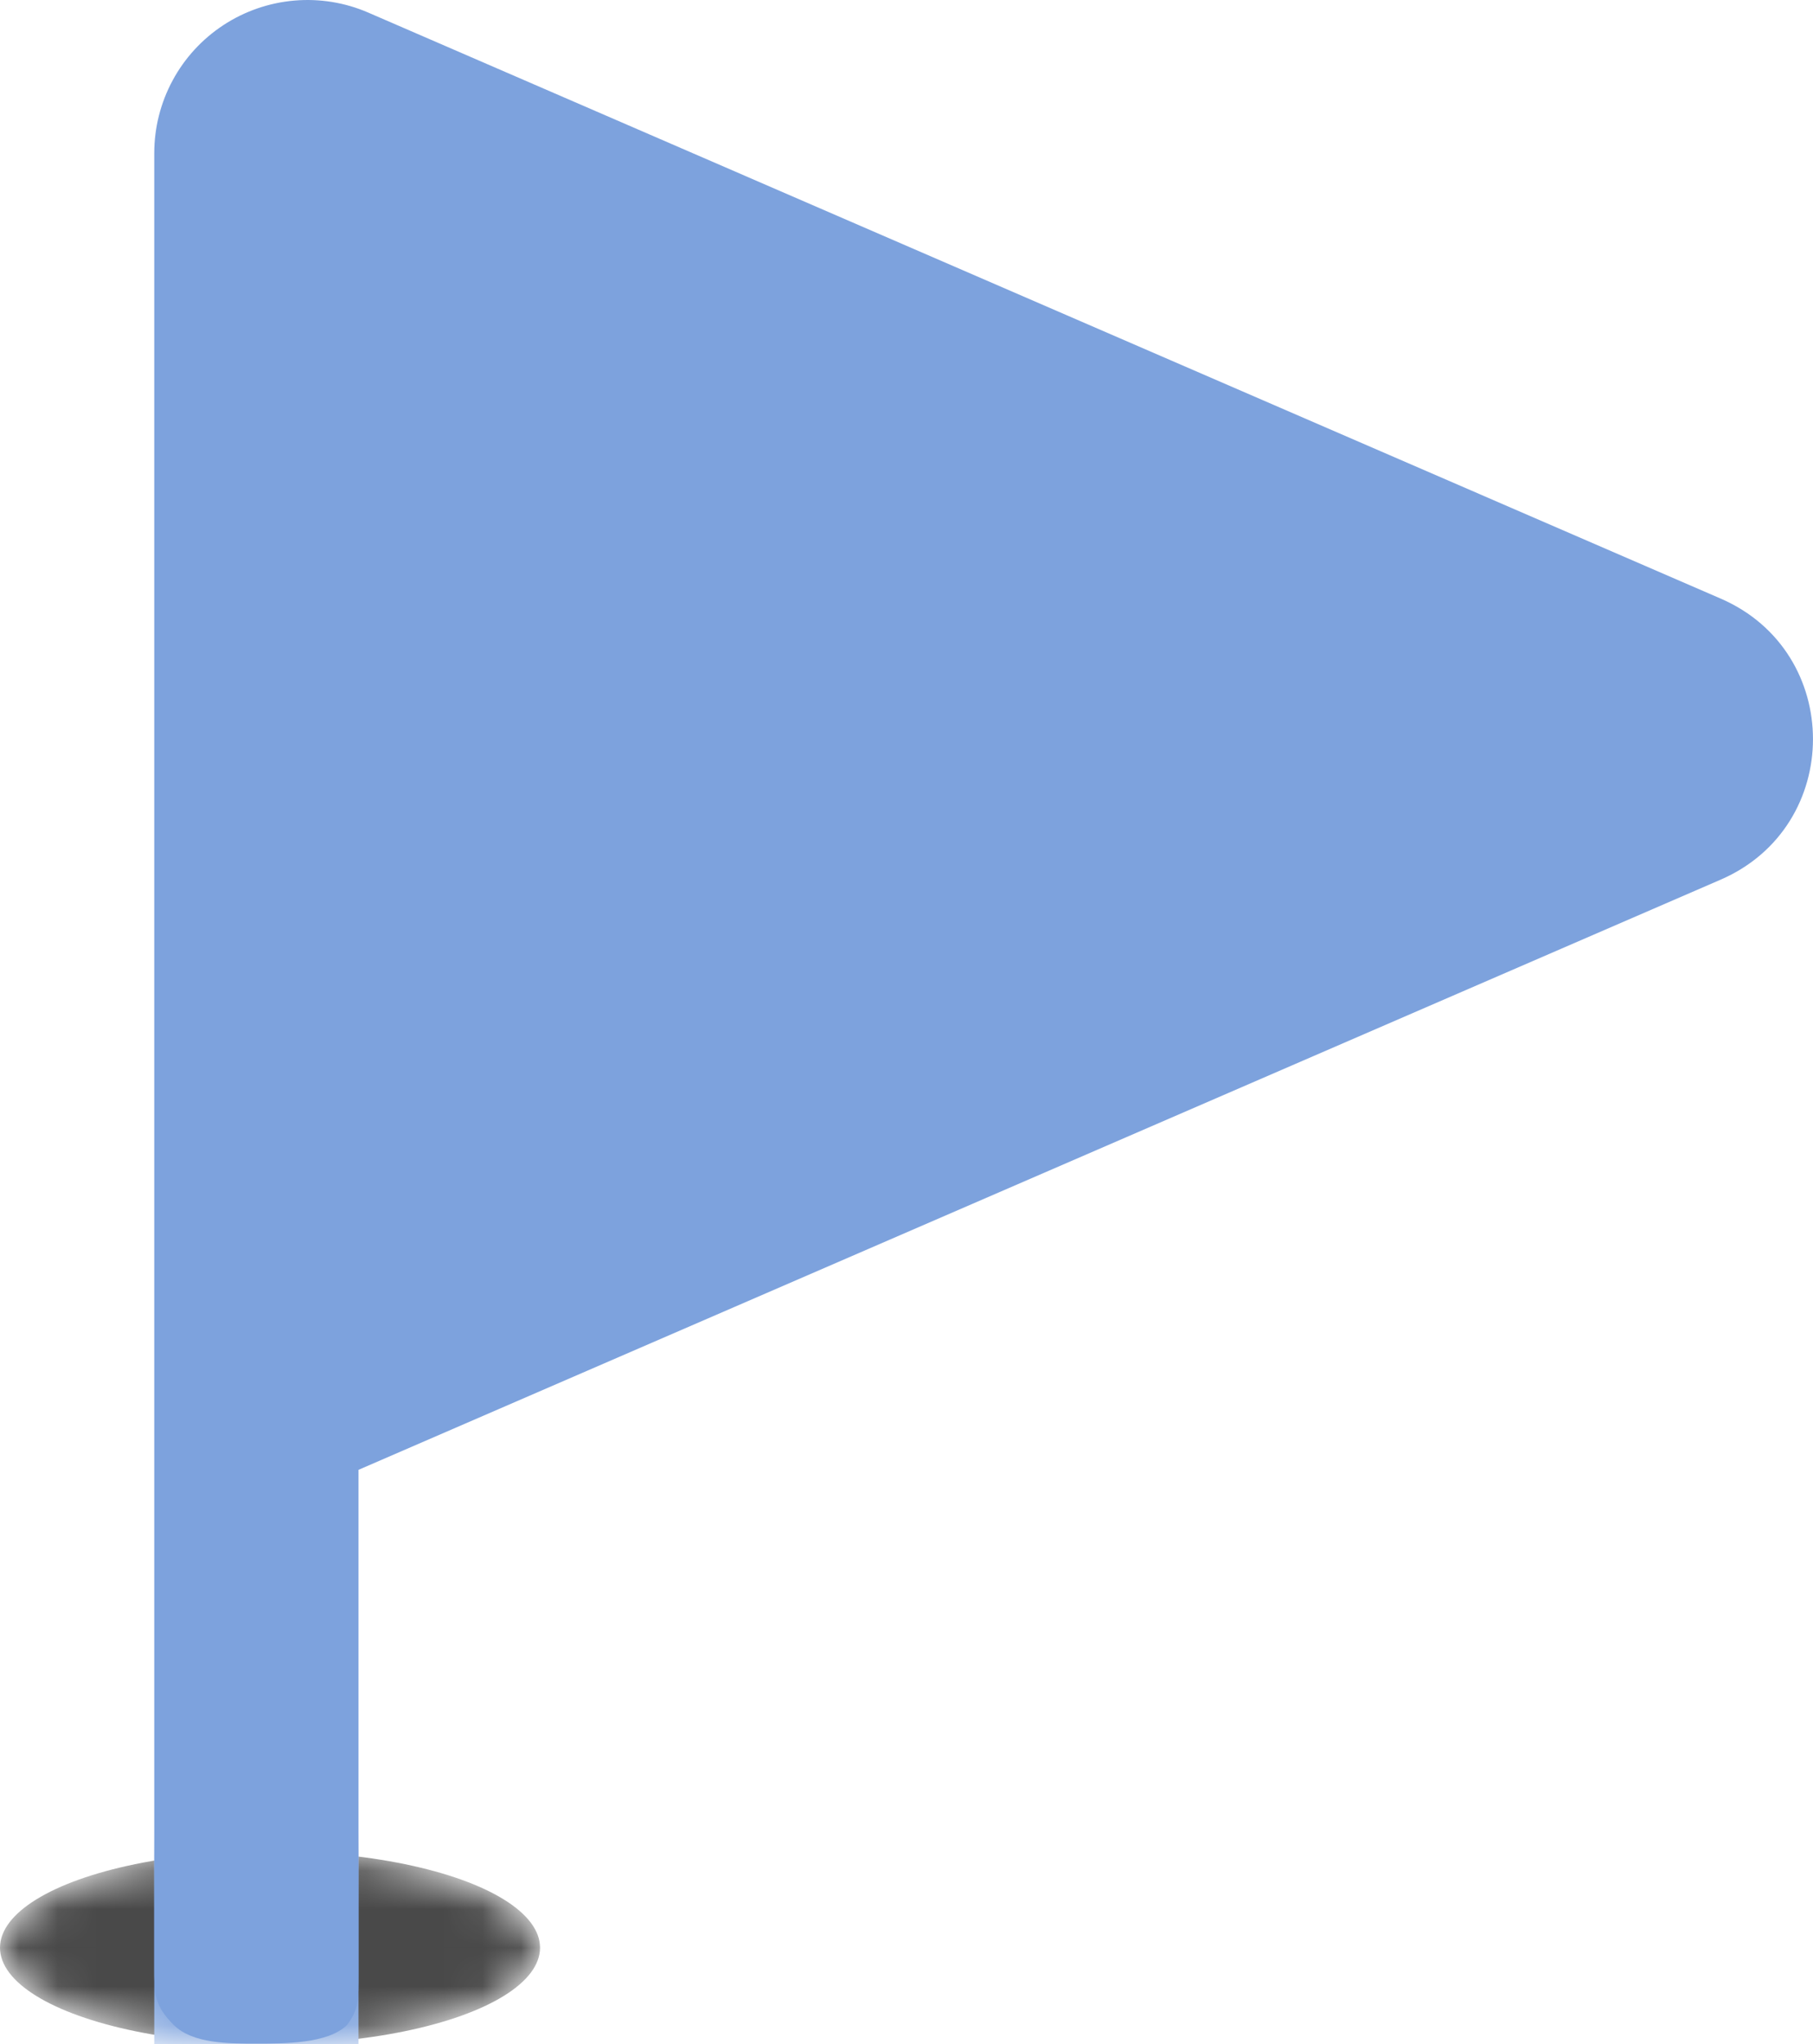
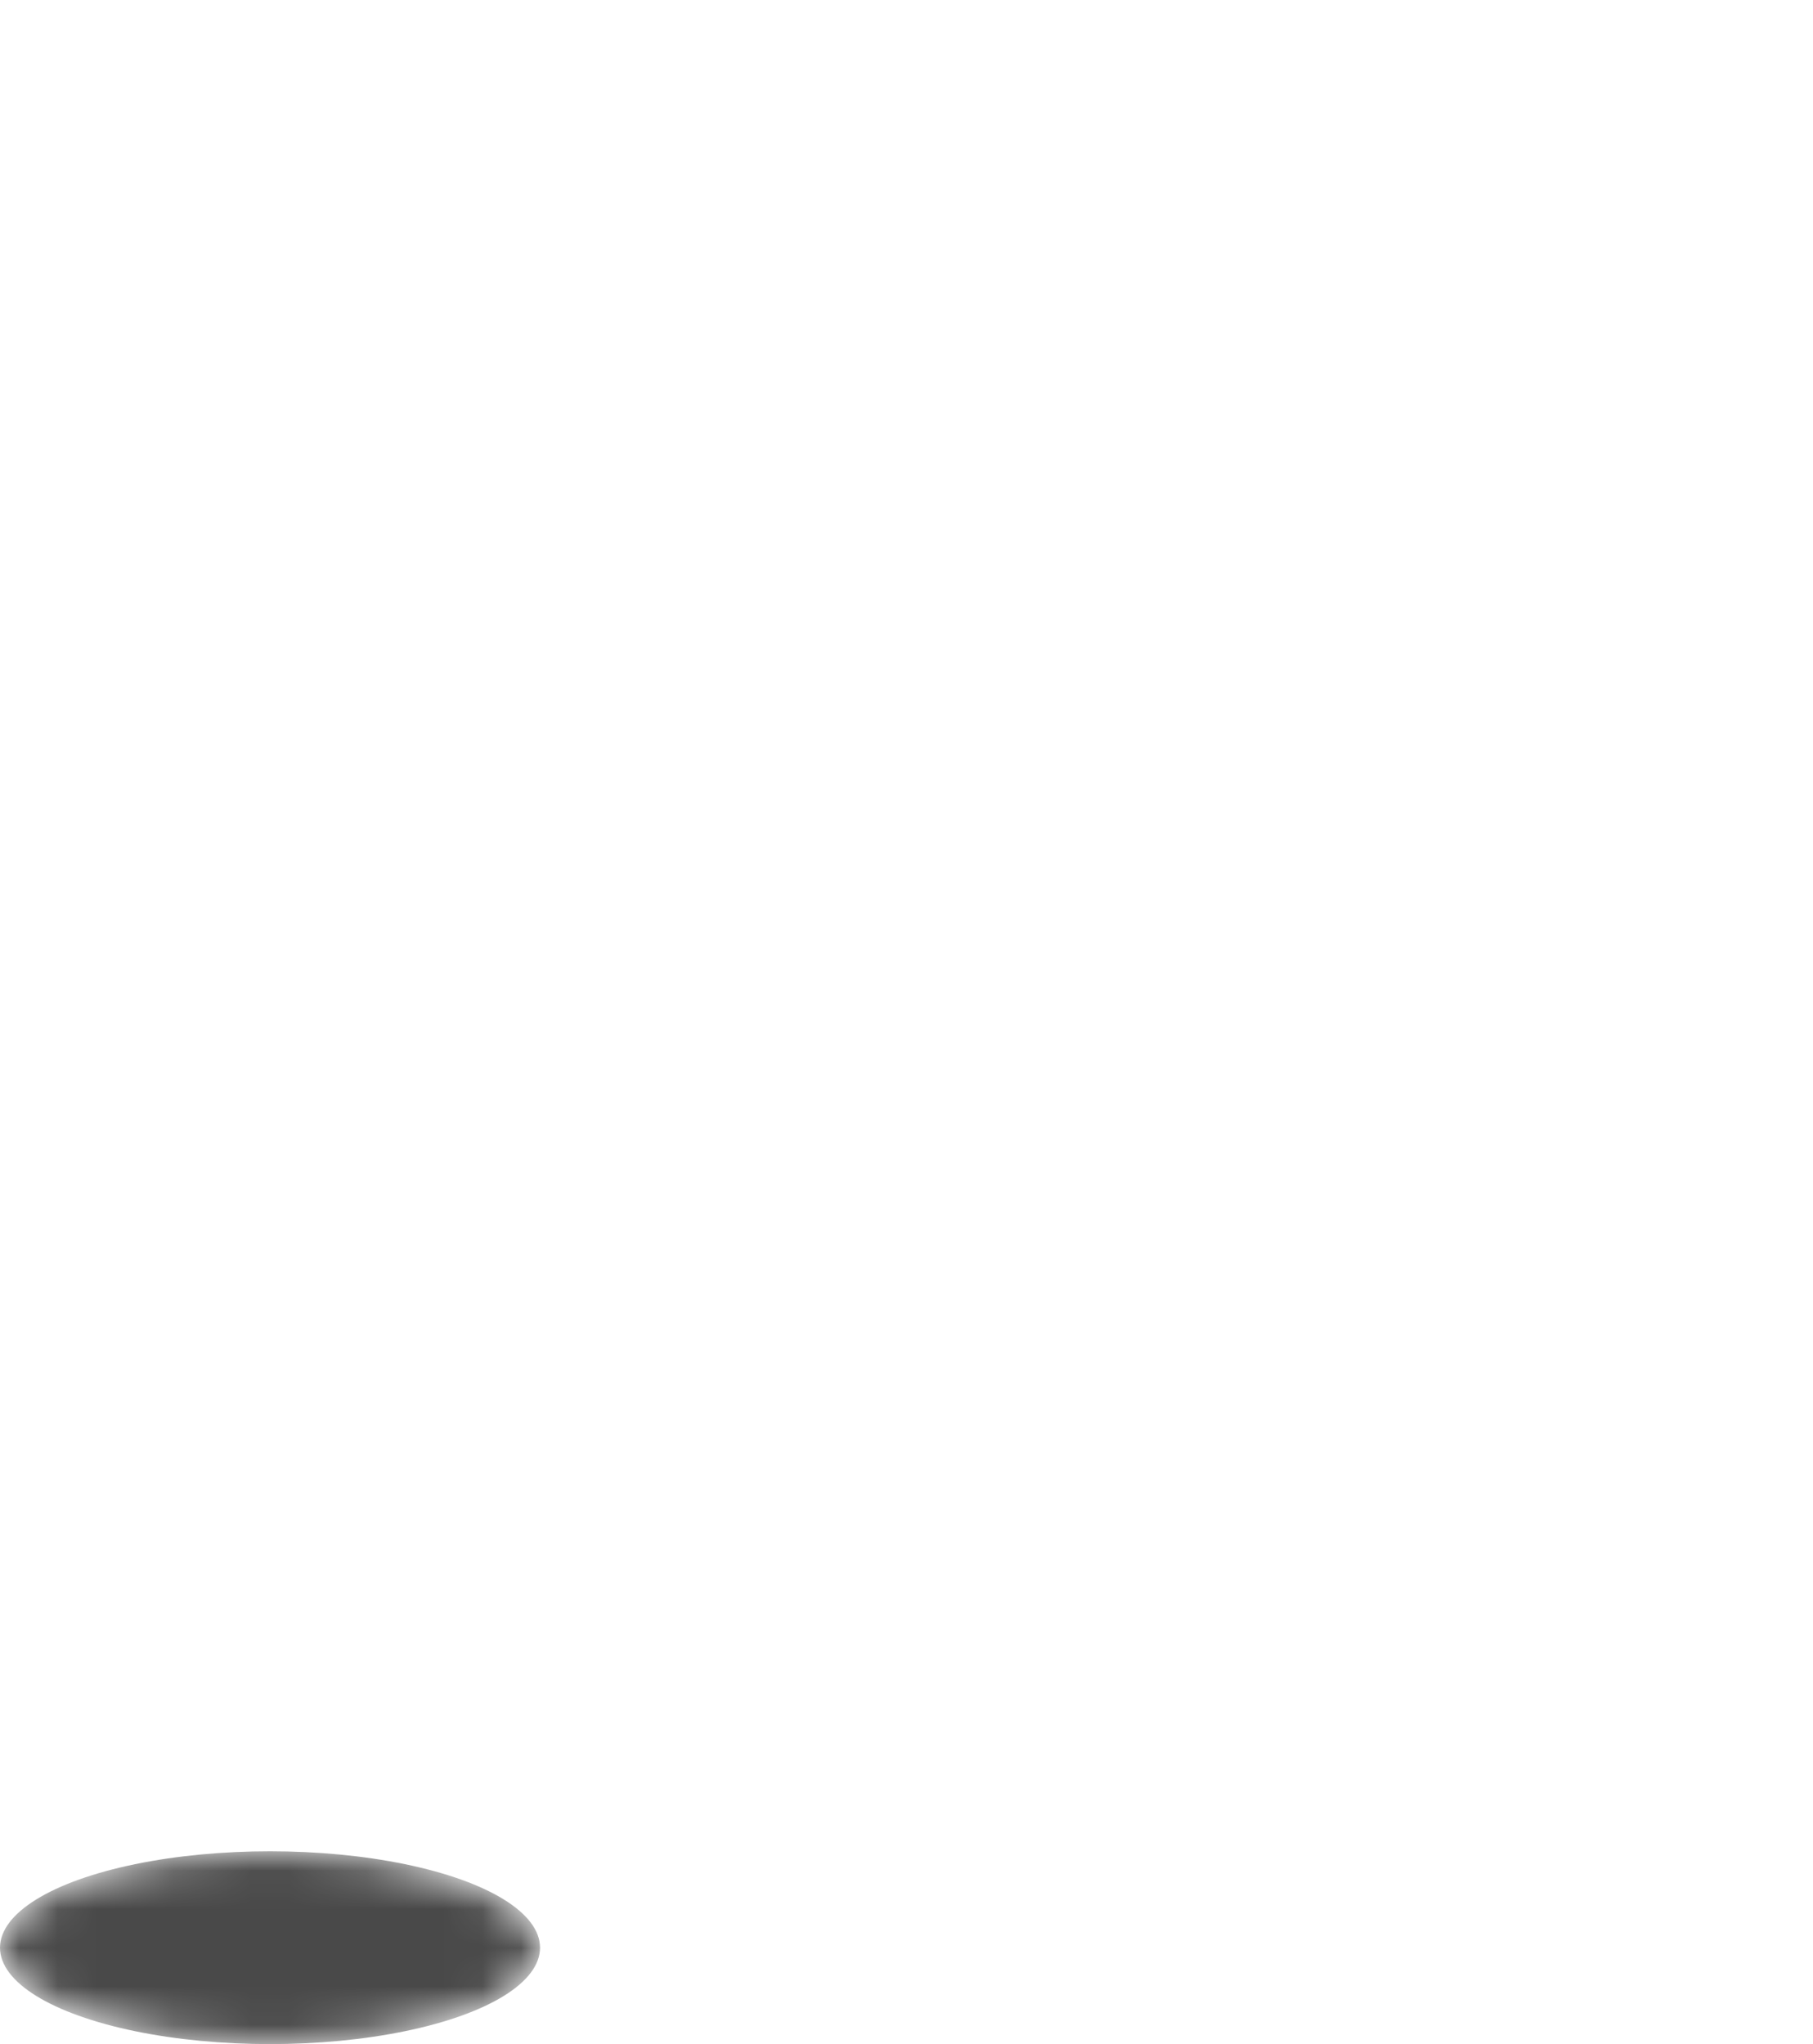
<svg xmlns="http://www.w3.org/2000/svg" fill="none" viewBox="0 0 47 53" height="53" width="47">
  <mask height="5" width="14" y="48" x="0" maskUnits="userSpaceOnUse" style="mask-type:alpha" id="mask0_249_2956">
    <ellipse fill="#494949" ry="2.5" rx="7" cy="50.5" cx="7" />
  </mask>
  <g mask="url(#mask0_249_2956)">
    <ellipse fill="#494949" ry="2.5" rx="7" cy="50.5" cx="7" />
-     <path fill="#7DA2DD" d="M9.548 2.327C8.944 2.065 8.284 1.958 7.628 2.015C6.972 2.072 6.34 2.291 5.79 2.652C5.239 3.014 4.787 3.506 4.475 4.086C4.162 4.666 3.999 5.314 3.999 5.972L3.999 53C3.999 53.702 4.004 54.004 4.5 54.5C4.996 54.996 5.945 54.986 6.647 54.986C7.349 54.986 8.504 54.996 9 54.5C9.496 54.004 9.294 53.863 9.294 53.161V40.11L44.606 24.808C47.797 23.424 47.797 18.902 44.606 17.52L9.548 2.327Z" />
  </g>
-   <path fill="#7DA2DD" d="M9.548 0.327C8.944 0.065 8.284 -0.042 7.628 0.015C6.972 0.072 6.34 0.291 5.79 0.652C5.239 1.014 4.787 1.506 4.475 2.086C4.162 2.666 3.999 3.314 3.999 3.972L3.999 51C3.999 51.702 4.004 52.004 4.5 52.5C4.996 52.996 5.945 52.986 6.647 52.986C7.349 52.986 8.504 52.996 9 52.5C9.294 52.103 9.294 51.863 9.294 51.161V38.11L44.606 22.808C47.797 21.424 47.797 16.902 44.606 15.52L9.548 0.327Z" />
</svg>